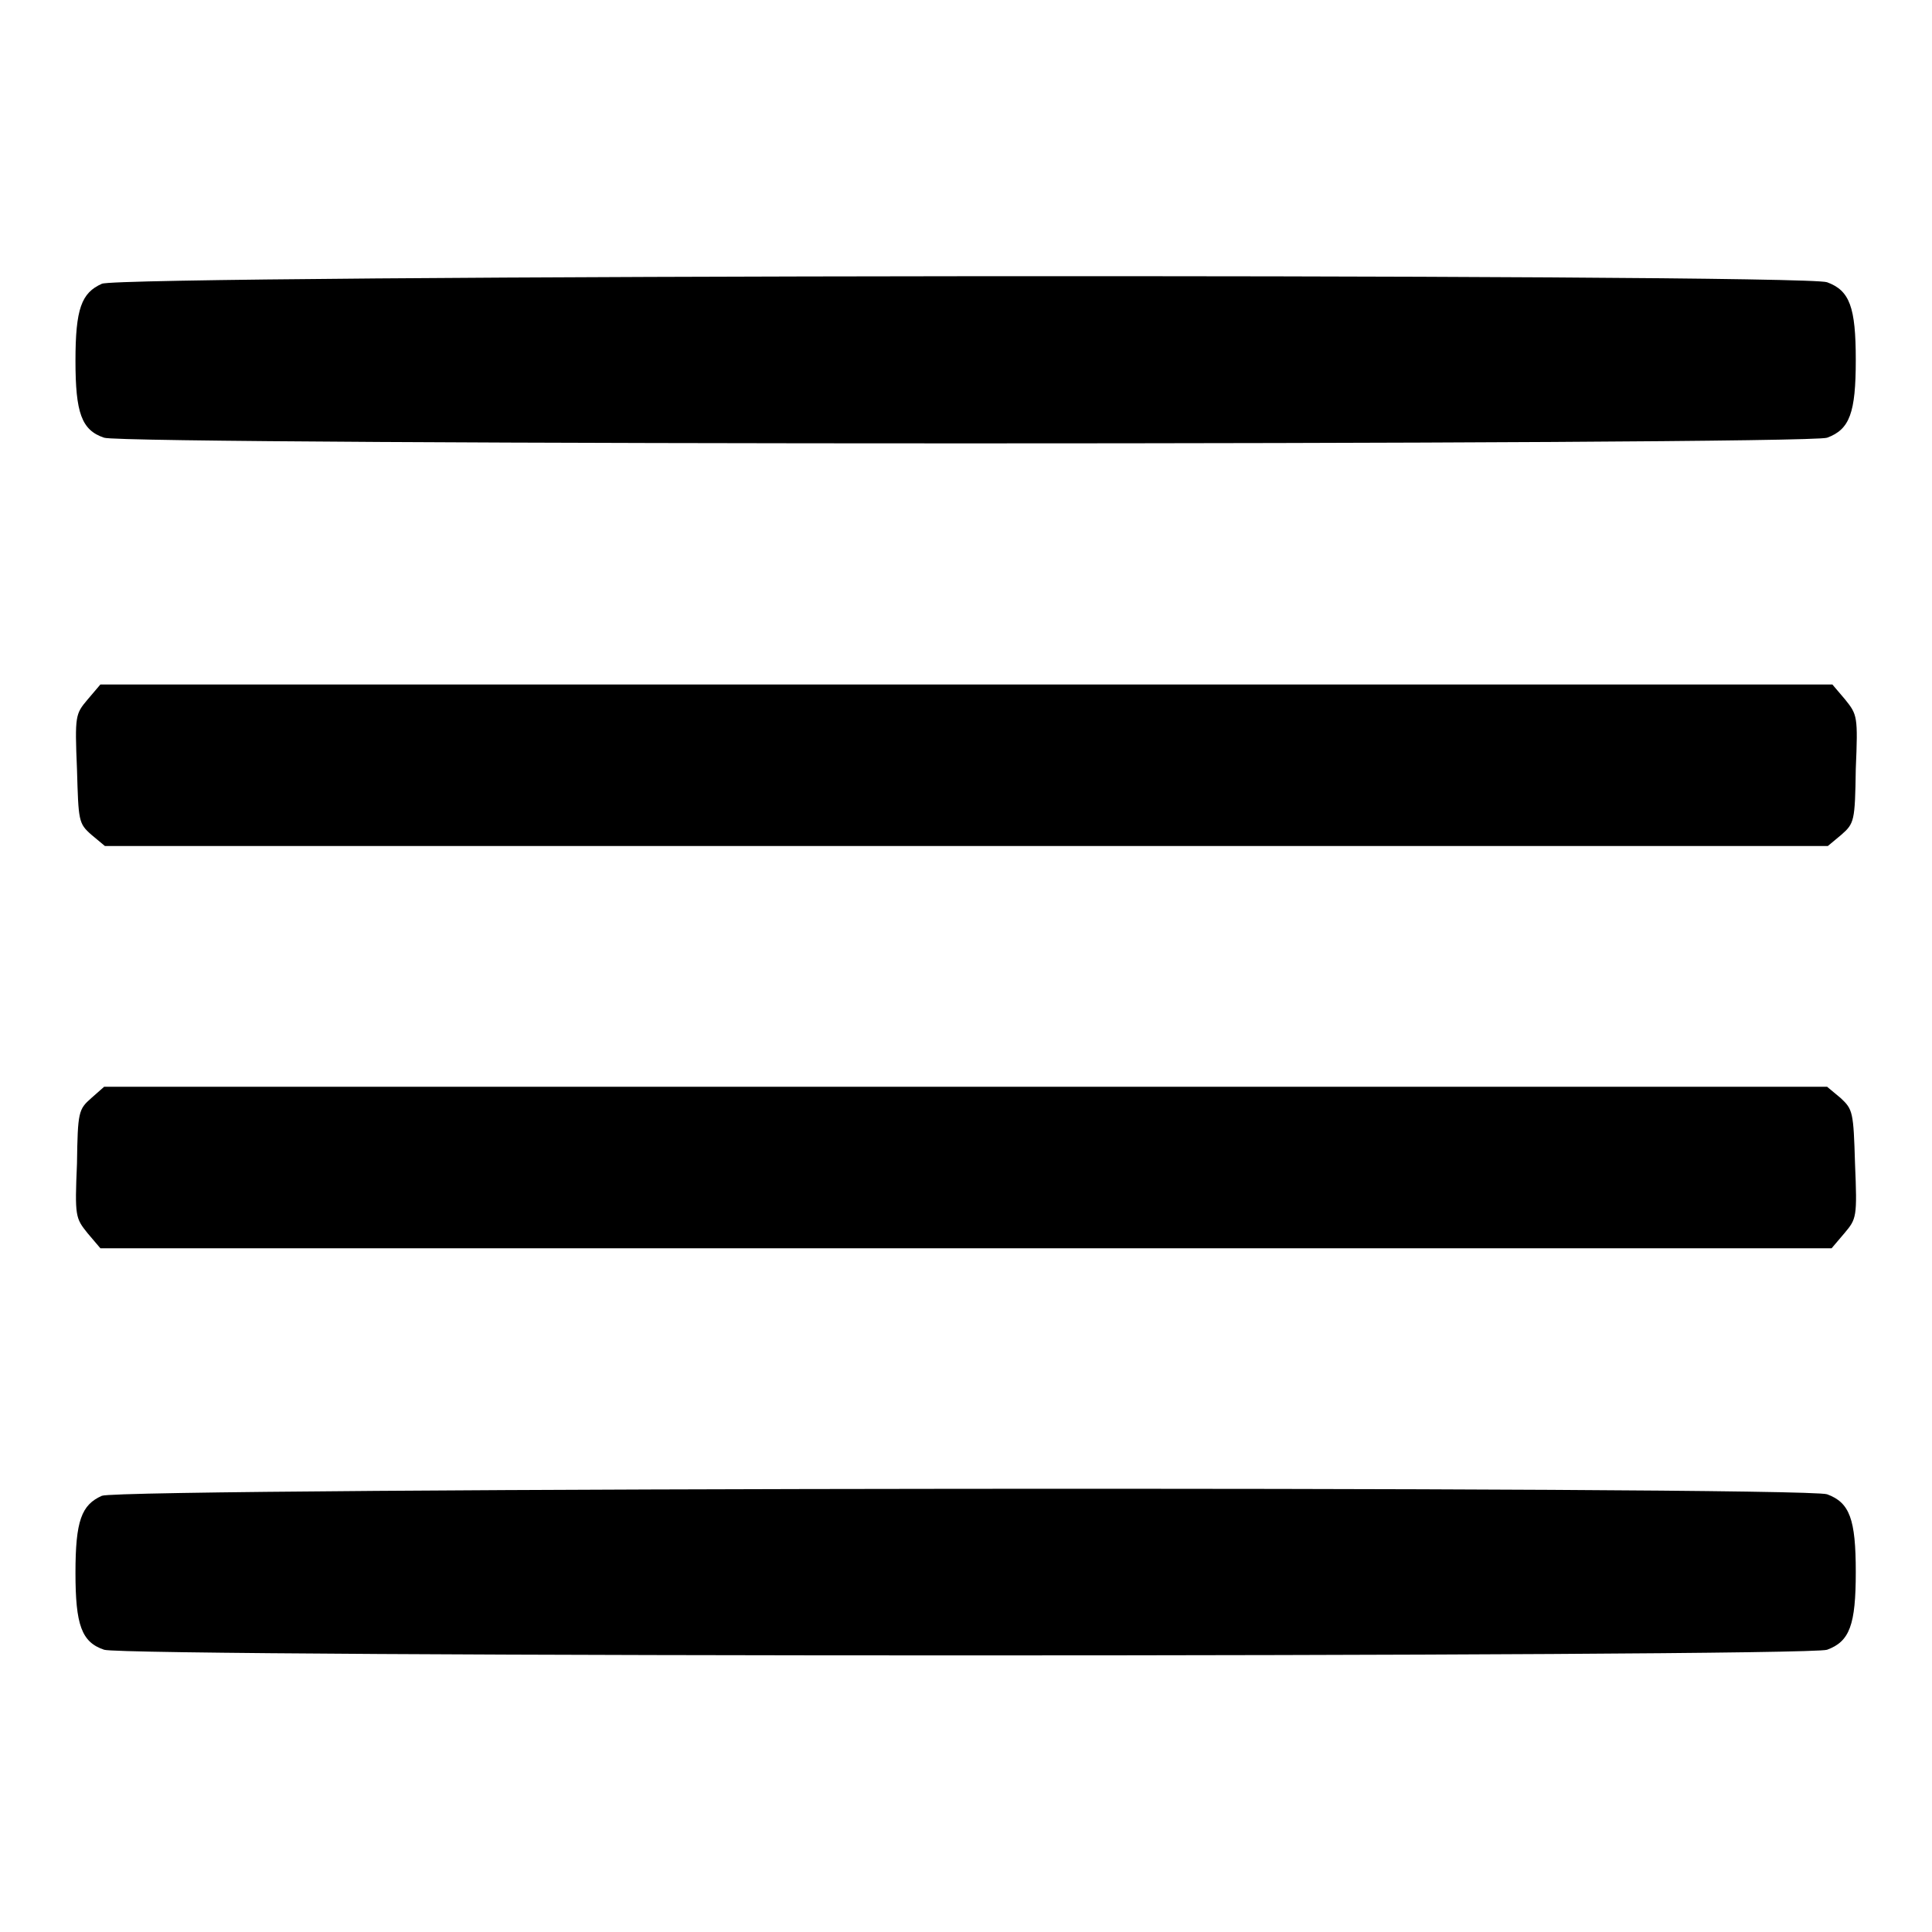
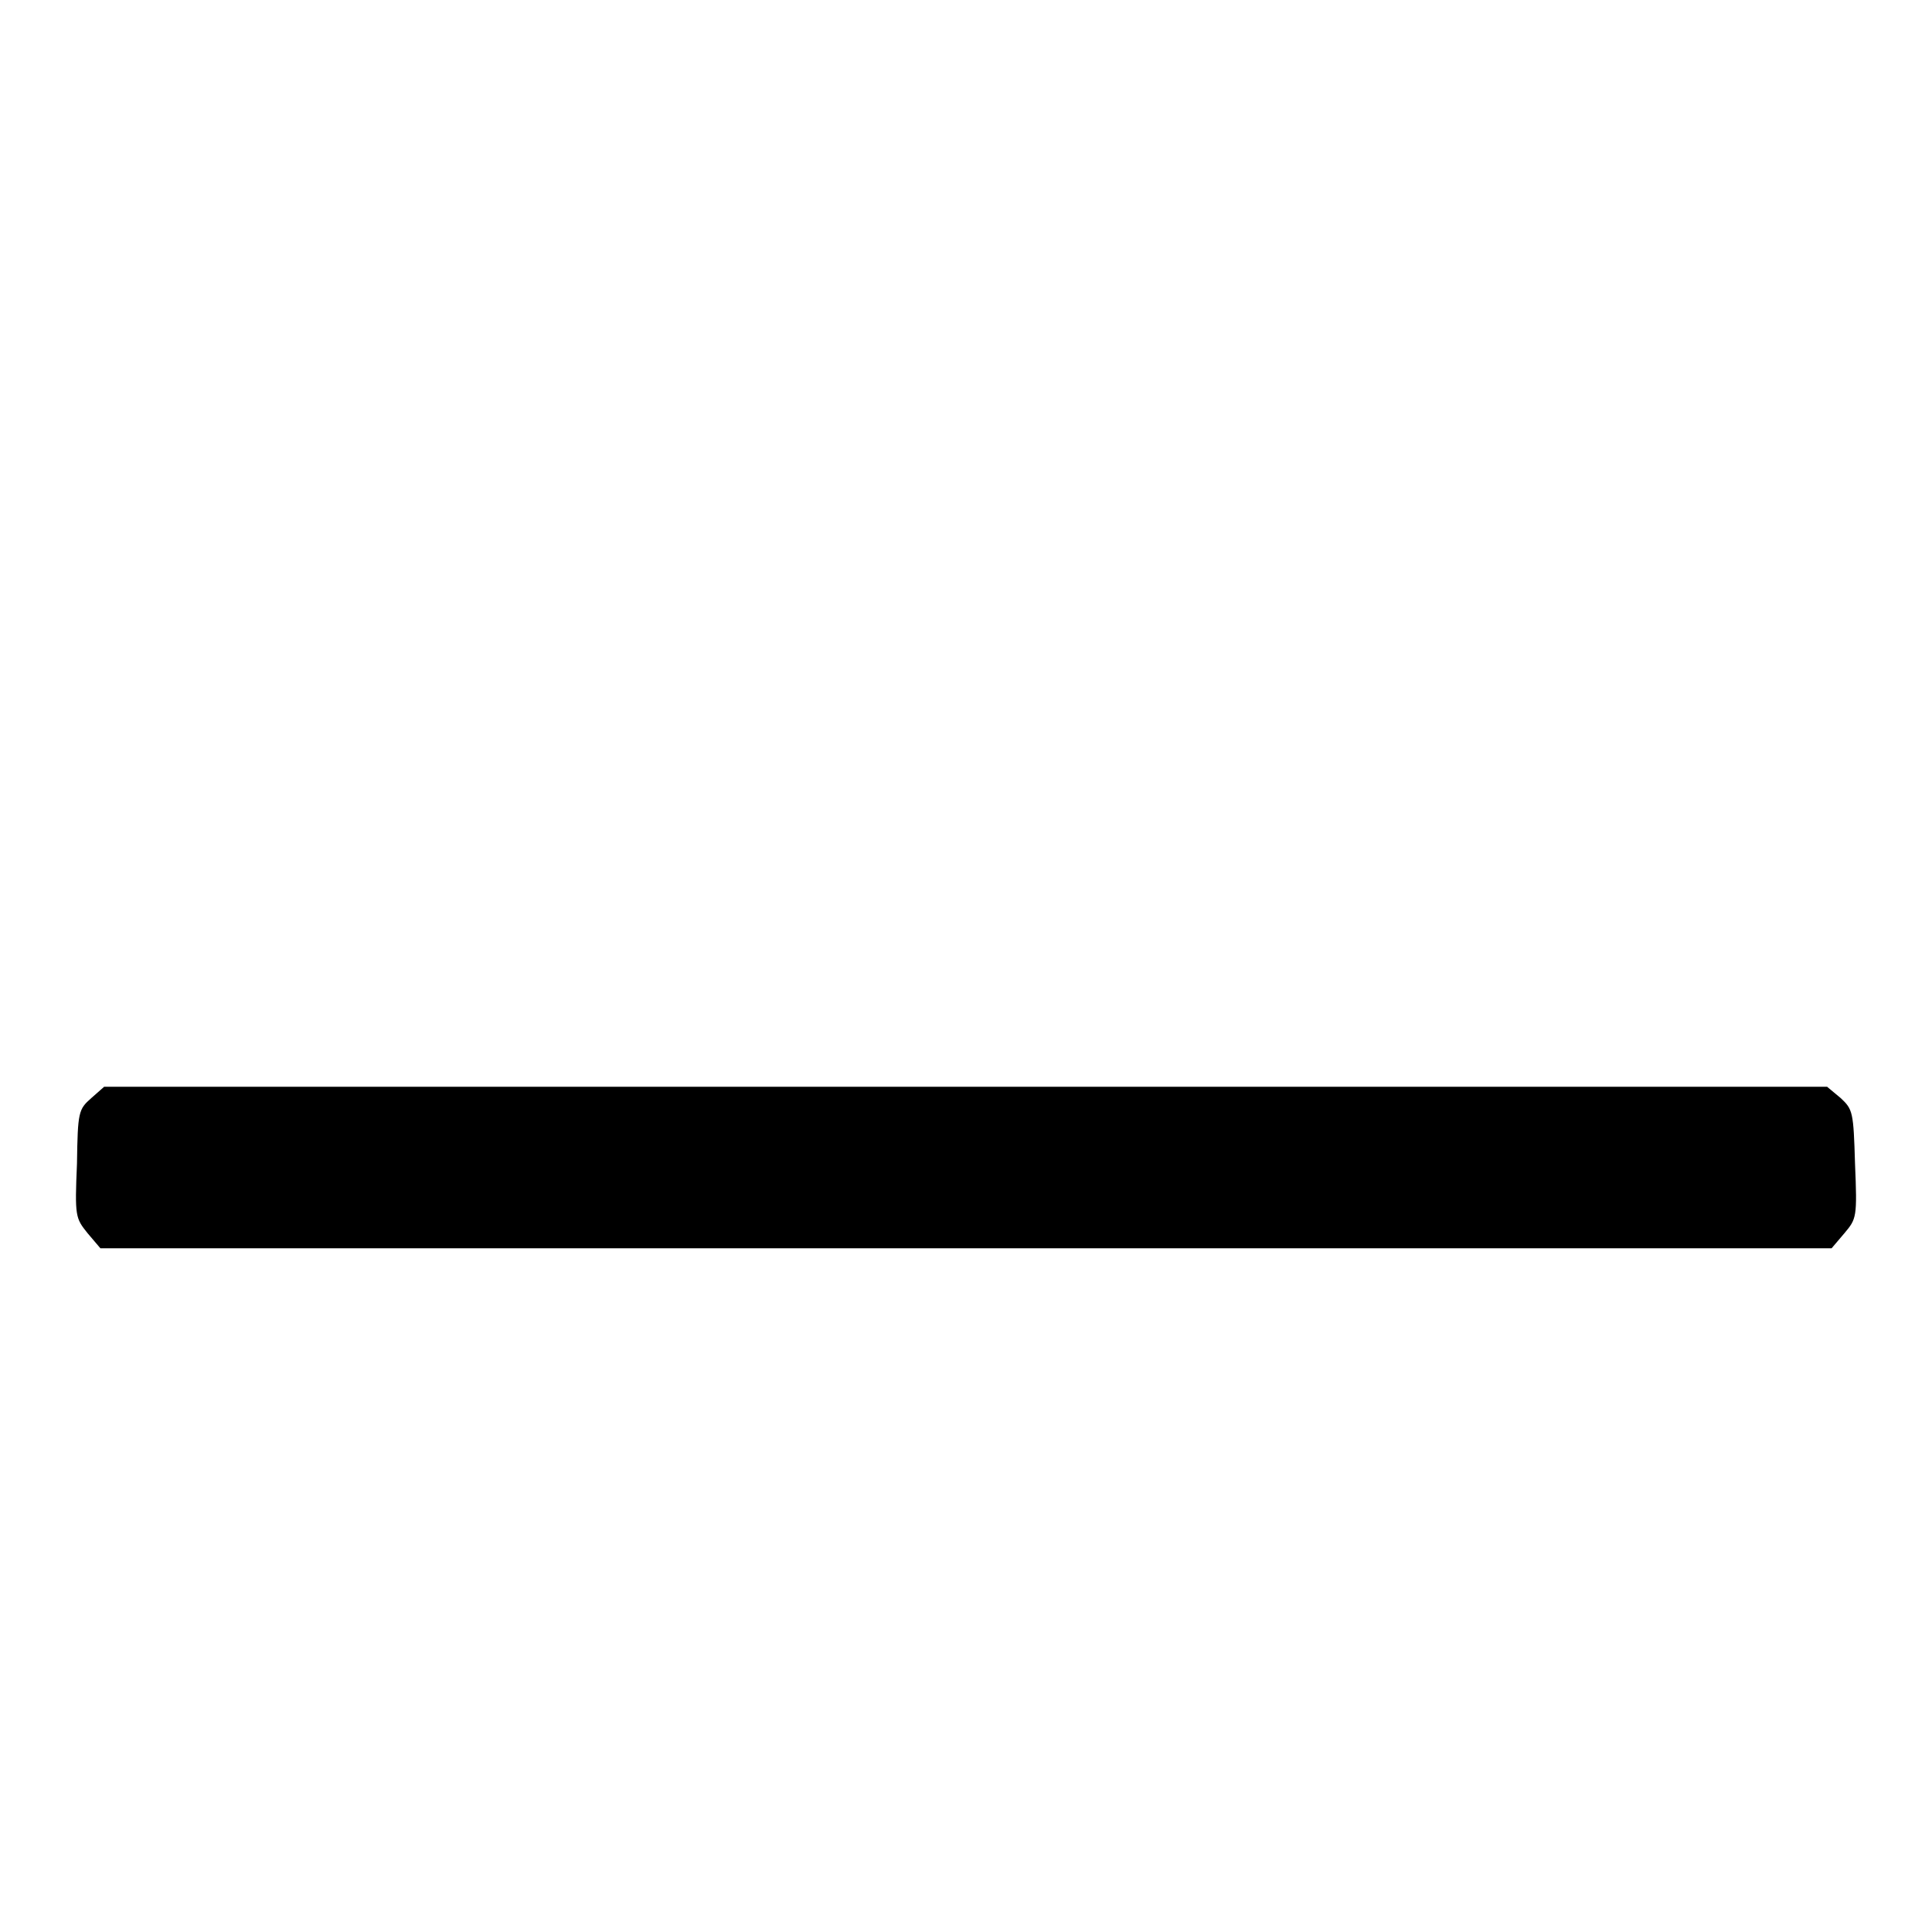
<svg xmlns="http://www.w3.org/2000/svg" version="1.1" x="0px" y="0px" viewBox="0 0 256 256" enable-background="new 0 0 256 256" xml:space="preserve">
  <g>
    <g>
      <g>
-         <path fill="#000000" d="M13.5,37.6c-2.7,1.2-3.5,3.3-3.5,10.2c0,6.9,0.8,9.2,3.8,10.2c2.8,1,225.5,1,228.3,0c3-1.1,3.8-3.3,3.8-10.3s-0.8-9.2-3.8-10.3C239,36.2,16,36.4,13.5,37.6z" />
-         <path fill="#000000" d="M11.6,92.7c-1.6,1.9-1.7,2.1-1.4,9.2c0.2,6.9,0.2,7.2,1.9,8.7l1.8,1.5H128h114.2l1.8-1.5c1.7-1.5,1.8-1.8,1.9-8.7c0.3-7,0.2-7.2-1.4-9.2l-1.7-2H128H13.3L11.6,92.7z" />
        <path fill="#000000" d="M12.1,145.5c-1.7,1.5-1.8,1.8-1.9,8.7c-0.3,7-0.2,7.2,1.4,9.2l1.7,2H128h114.7l1.7-2c1.6-1.9,1.7-2.1,1.4-9.2c-0.2-6.9-0.3-7.2-1.9-8.7l-1.8-1.5H128H13.8L12.1,145.5z" />
-         <path fill="#000000" d="M13.5,198.2c-2.7,1.2-3.5,3.3-3.5,10.2c0,6.9,0.8,9.2,3.8,10.2c2.8,1,225.5,1,228.3,0c3-1.1,3.8-3.3,3.8-10.3s-0.8-9.2-3.8-10.3C239,196.9,16,197.1,13.5,198.2z" />
      </g>
    </g>
  </g>
</svg>